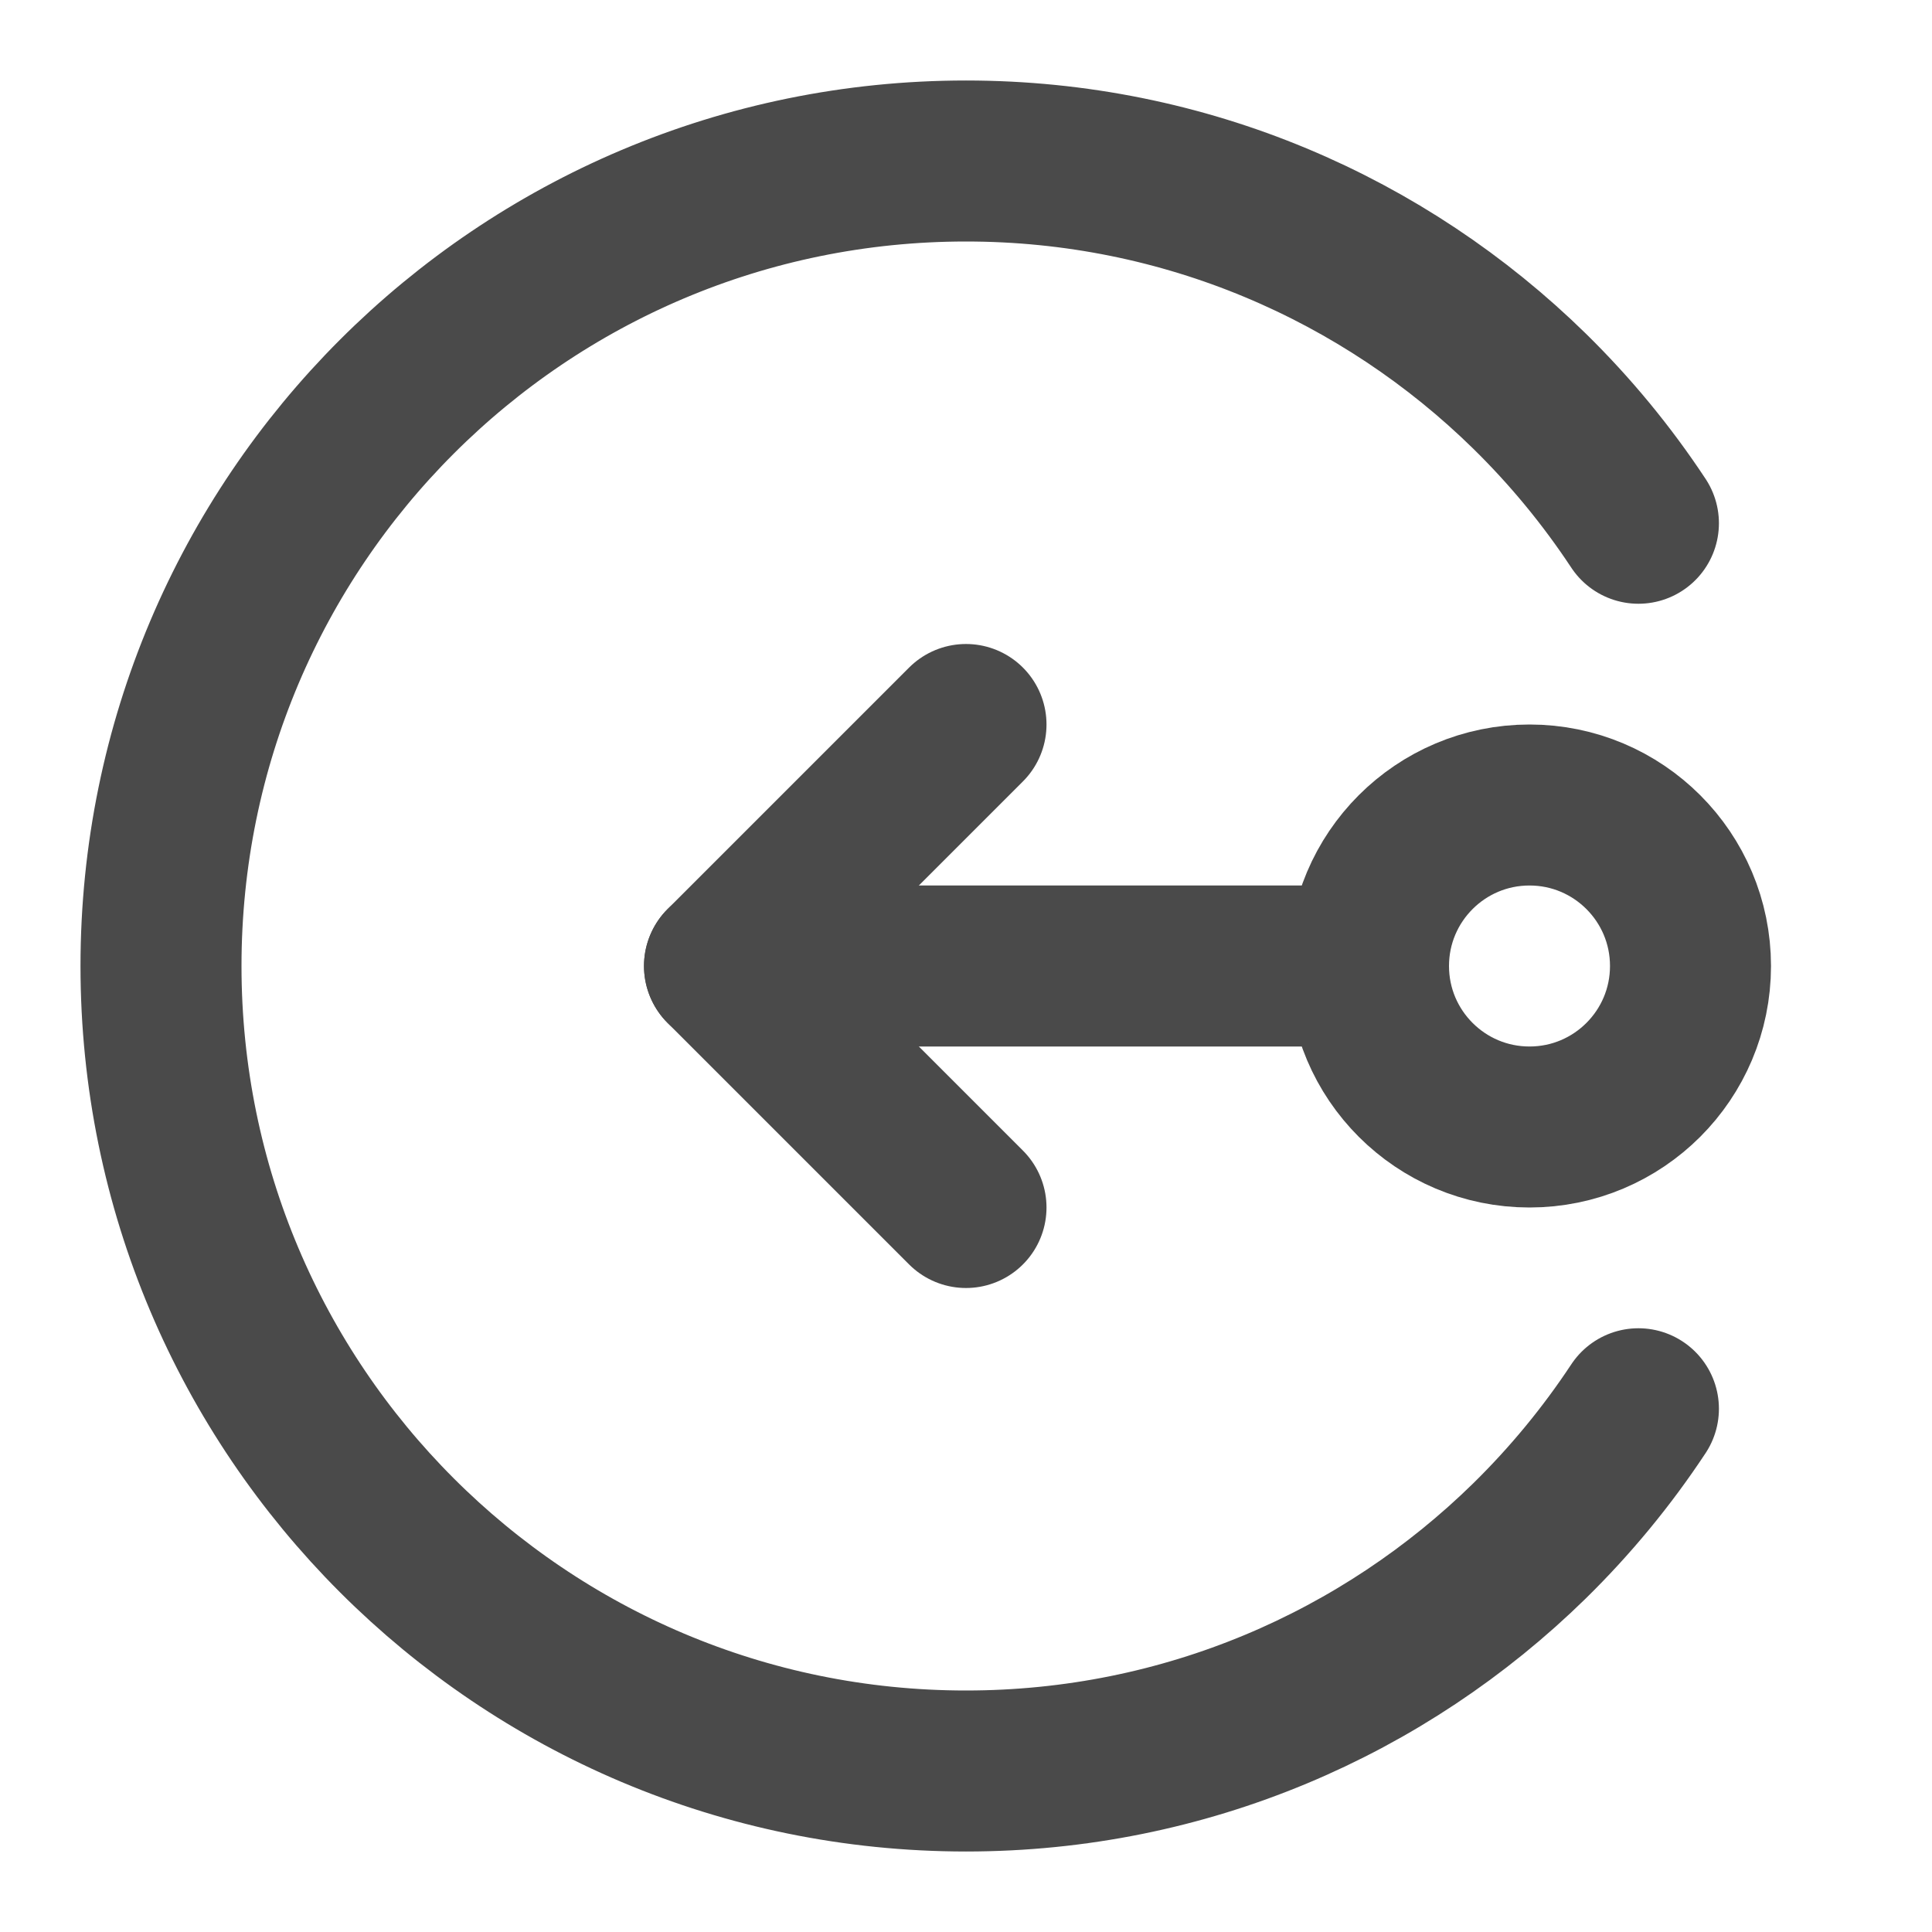
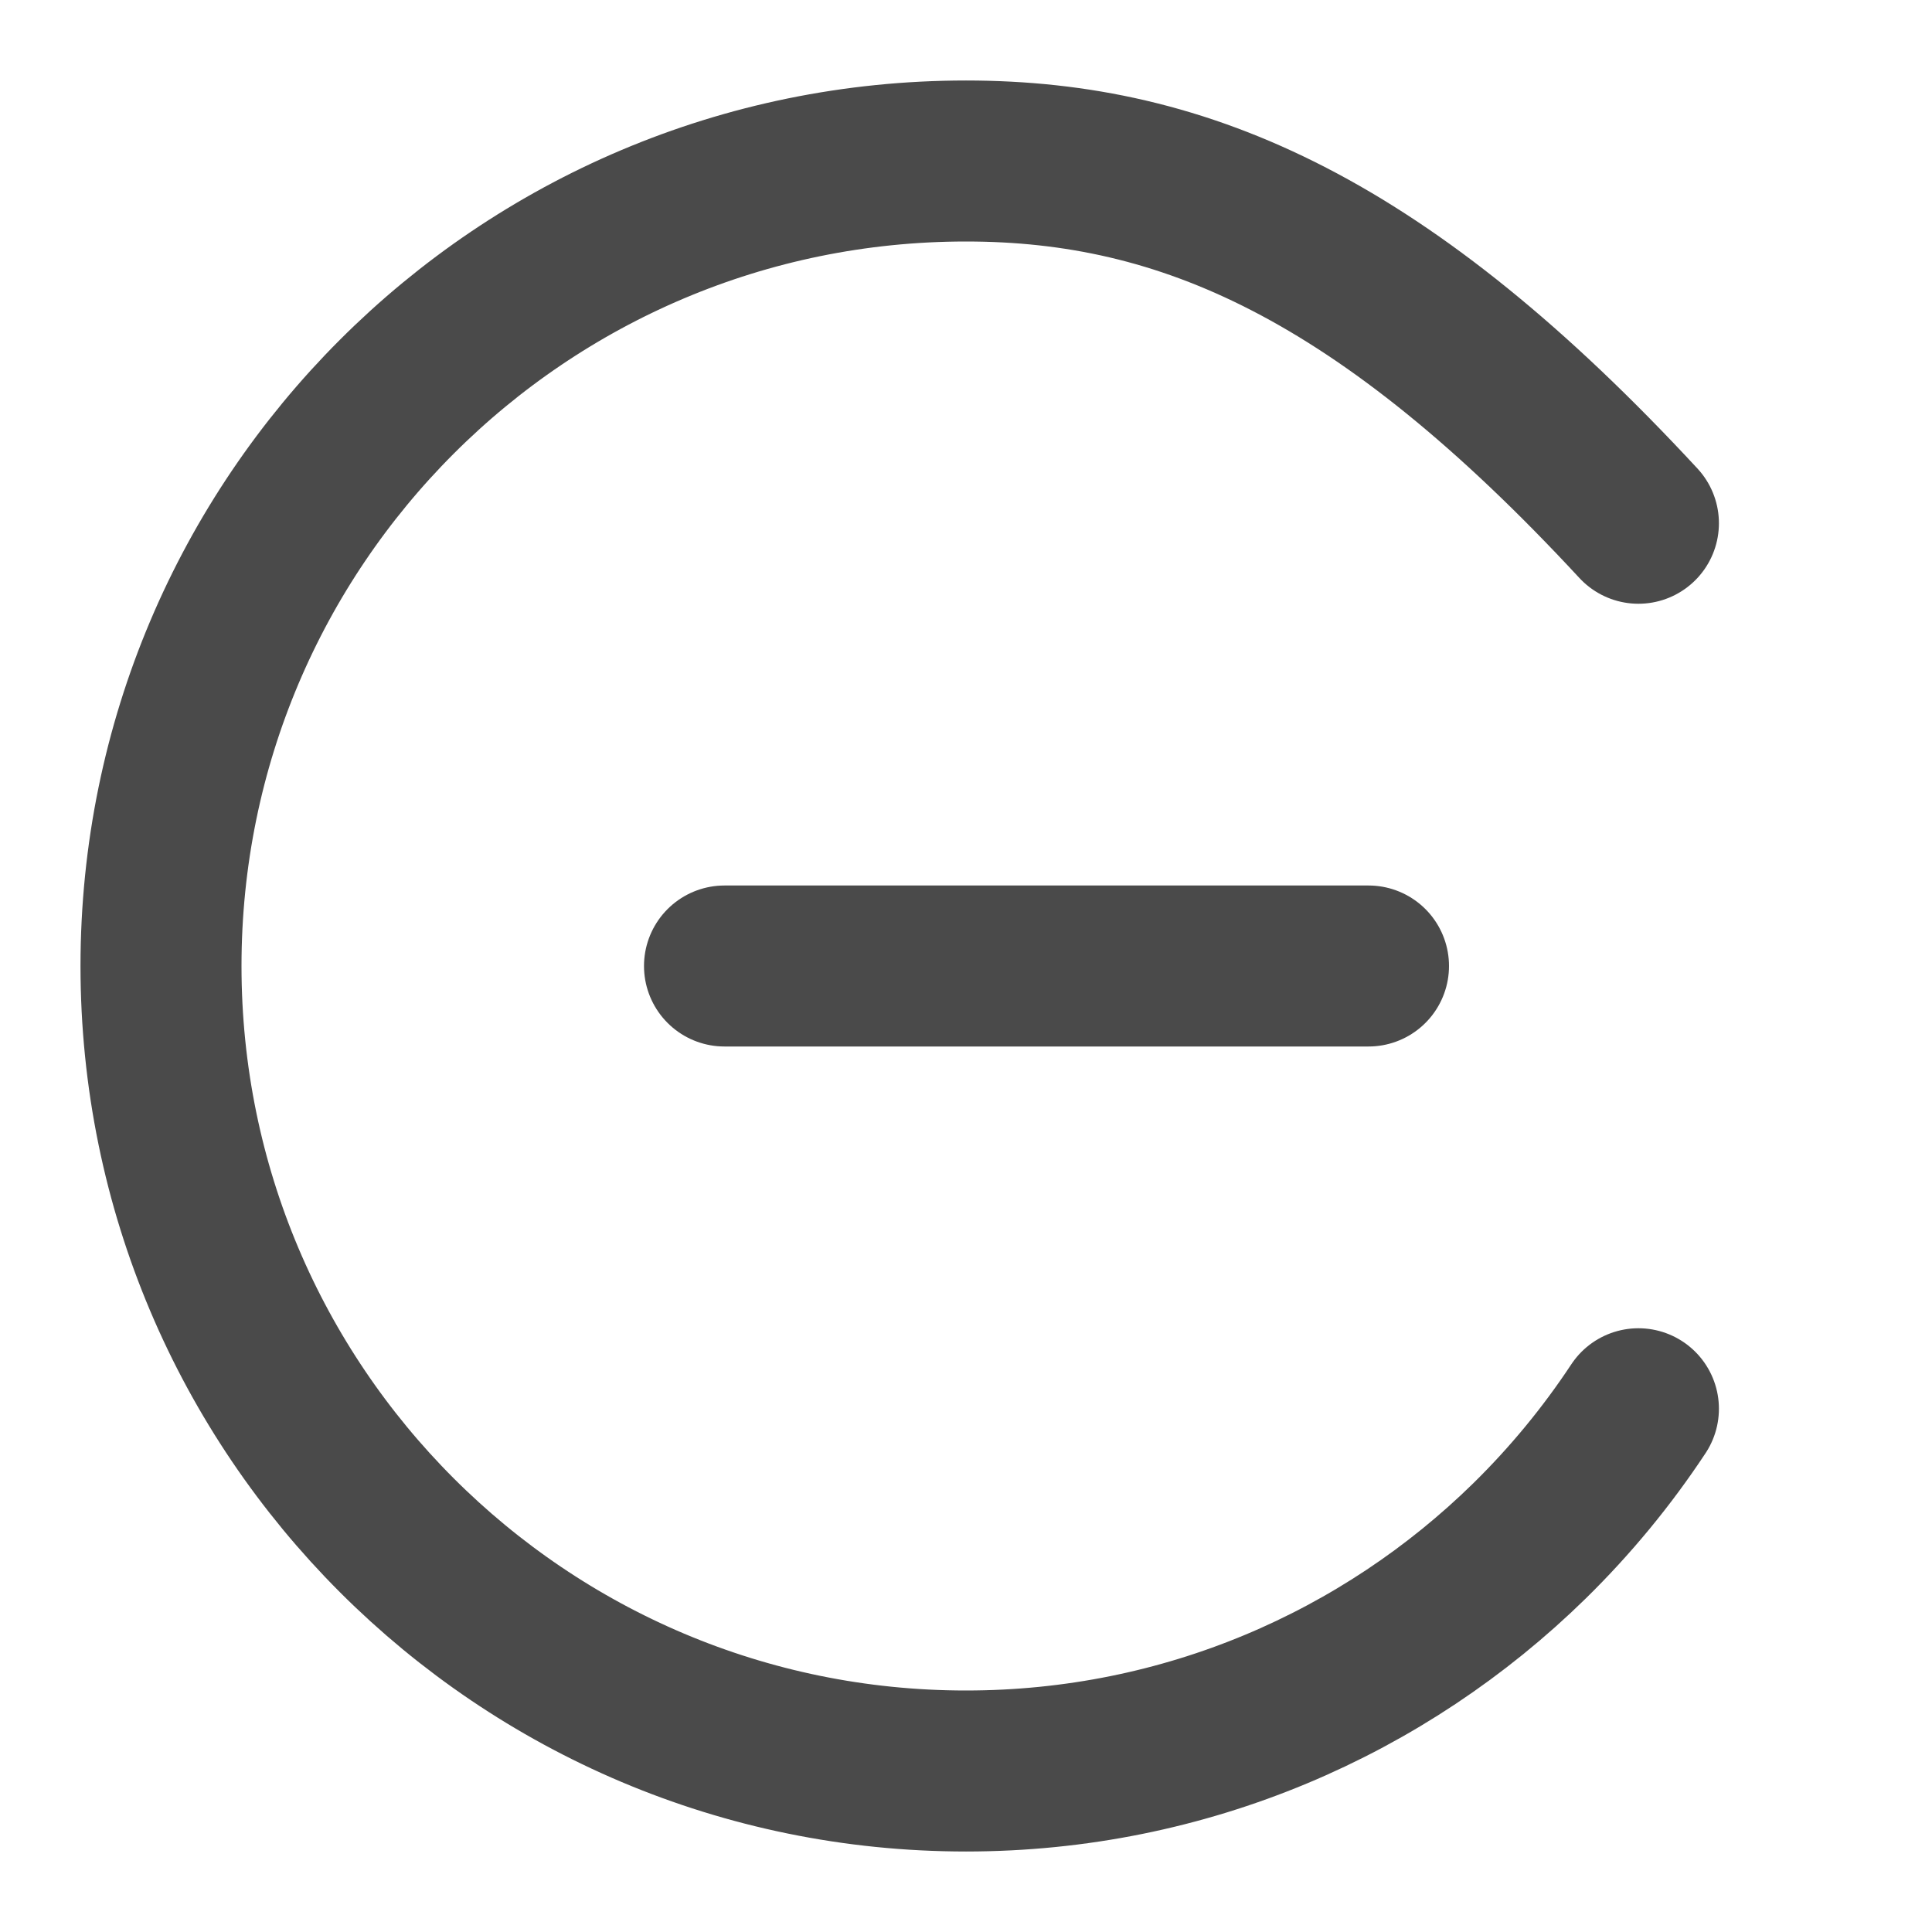
<svg xmlns="http://www.w3.org/2000/svg" width="24" height="24" viewBox="0 0 48 48" fill="none">
  <path d="M34 24L18 24" stroke="#4a4a4a" stroke-width="4" stroke-linecap="round" stroke-linejoin="round" />
-   <path d="M24 18L18 24L24 30" stroke="#4a4a4a" stroke-width="4" stroke-linecap="round" stroke-linejoin="round" />
-   <circle cx="38" cy="24" r="4" fill="none" stroke="#4a4a4a" stroke-width="4" />
-   <path d="M40.706 13C39.921 11.811 39.013 10.71 38 9.717C34.392 6.181 29.451 4 24 4C12.954 4 4 12.954 4 24C4 35.046 12.954 44 24 44C29.451 44 34.392 41.819 38 38.283C39.013 37.289 39.921 36.189 40.706 35" stroke="#4a4a4a" stroke-width="4" stroke-linecap="round" />
+   <path d="M40.706 13C34.392 6.181 29.451 4 24 4C12.954 4 4 12.954 4 24C4 35.046 12.954 44 24 44C29.451 44 34.392 41.819 38 38.283C39.013 37.289 39.921 36.189 40.706 35" stroke="#4a4a4a" stroke-width="4" stroke-linecap="round" />
</svg>